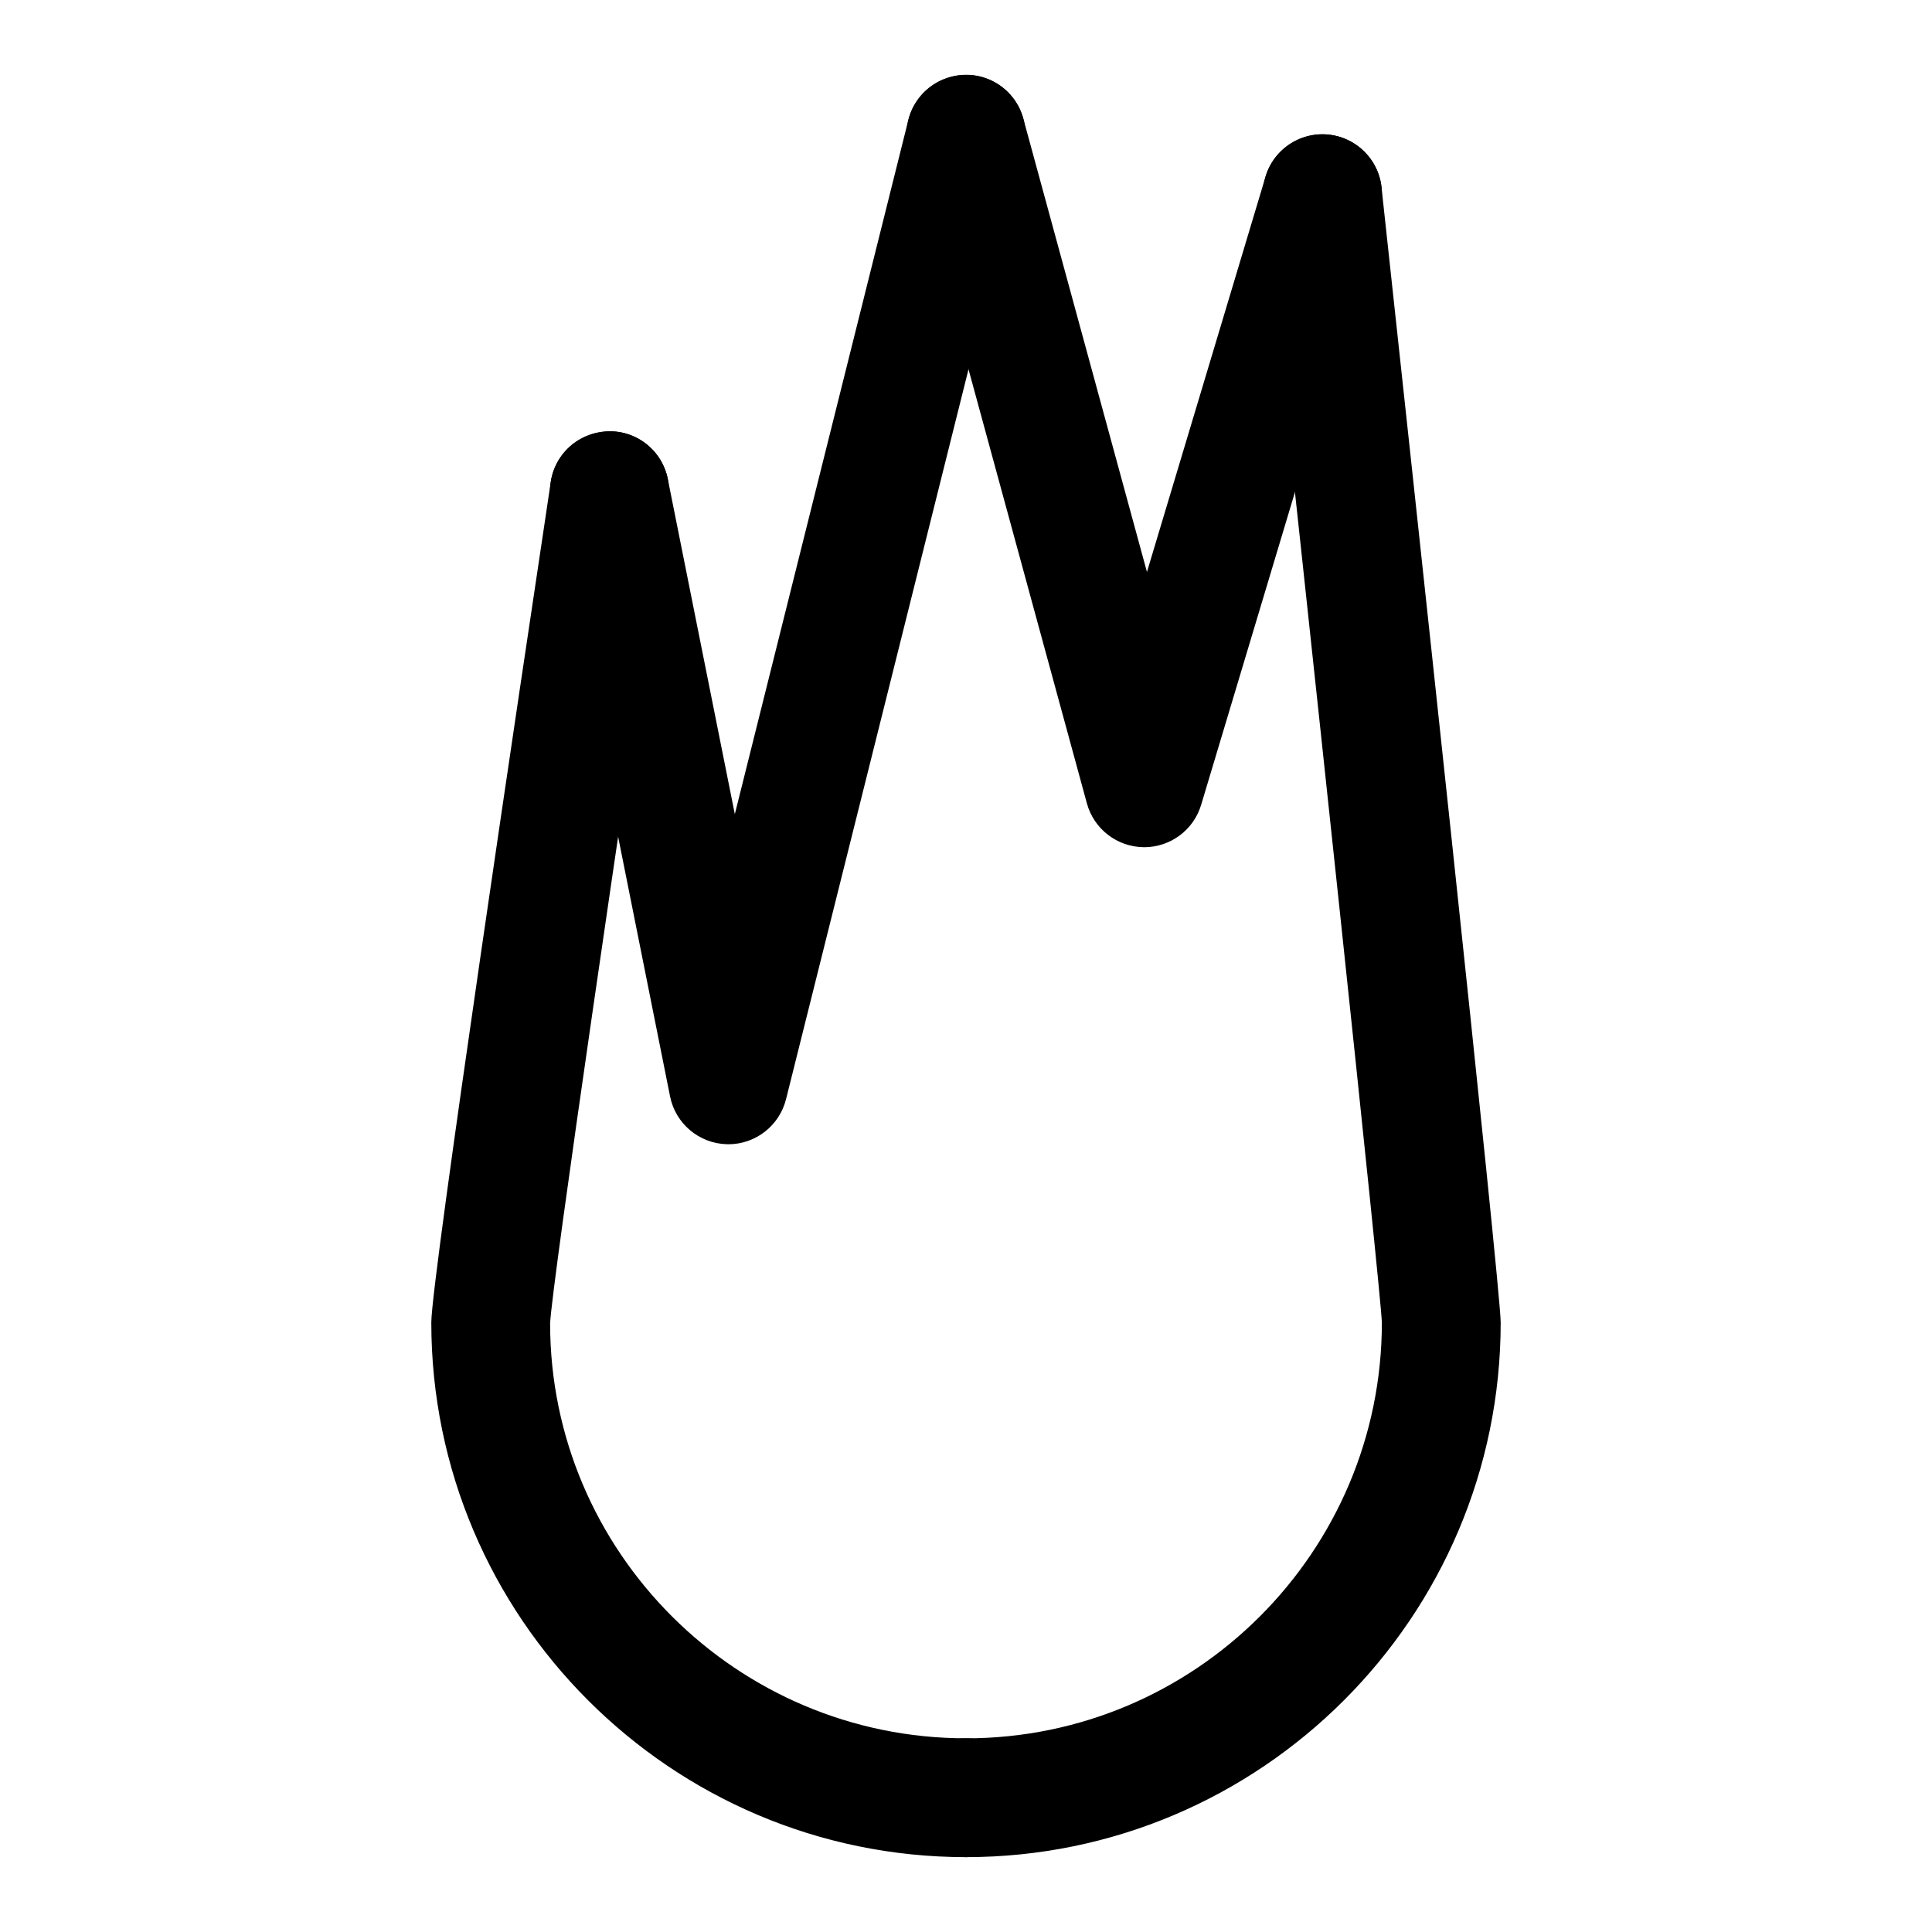
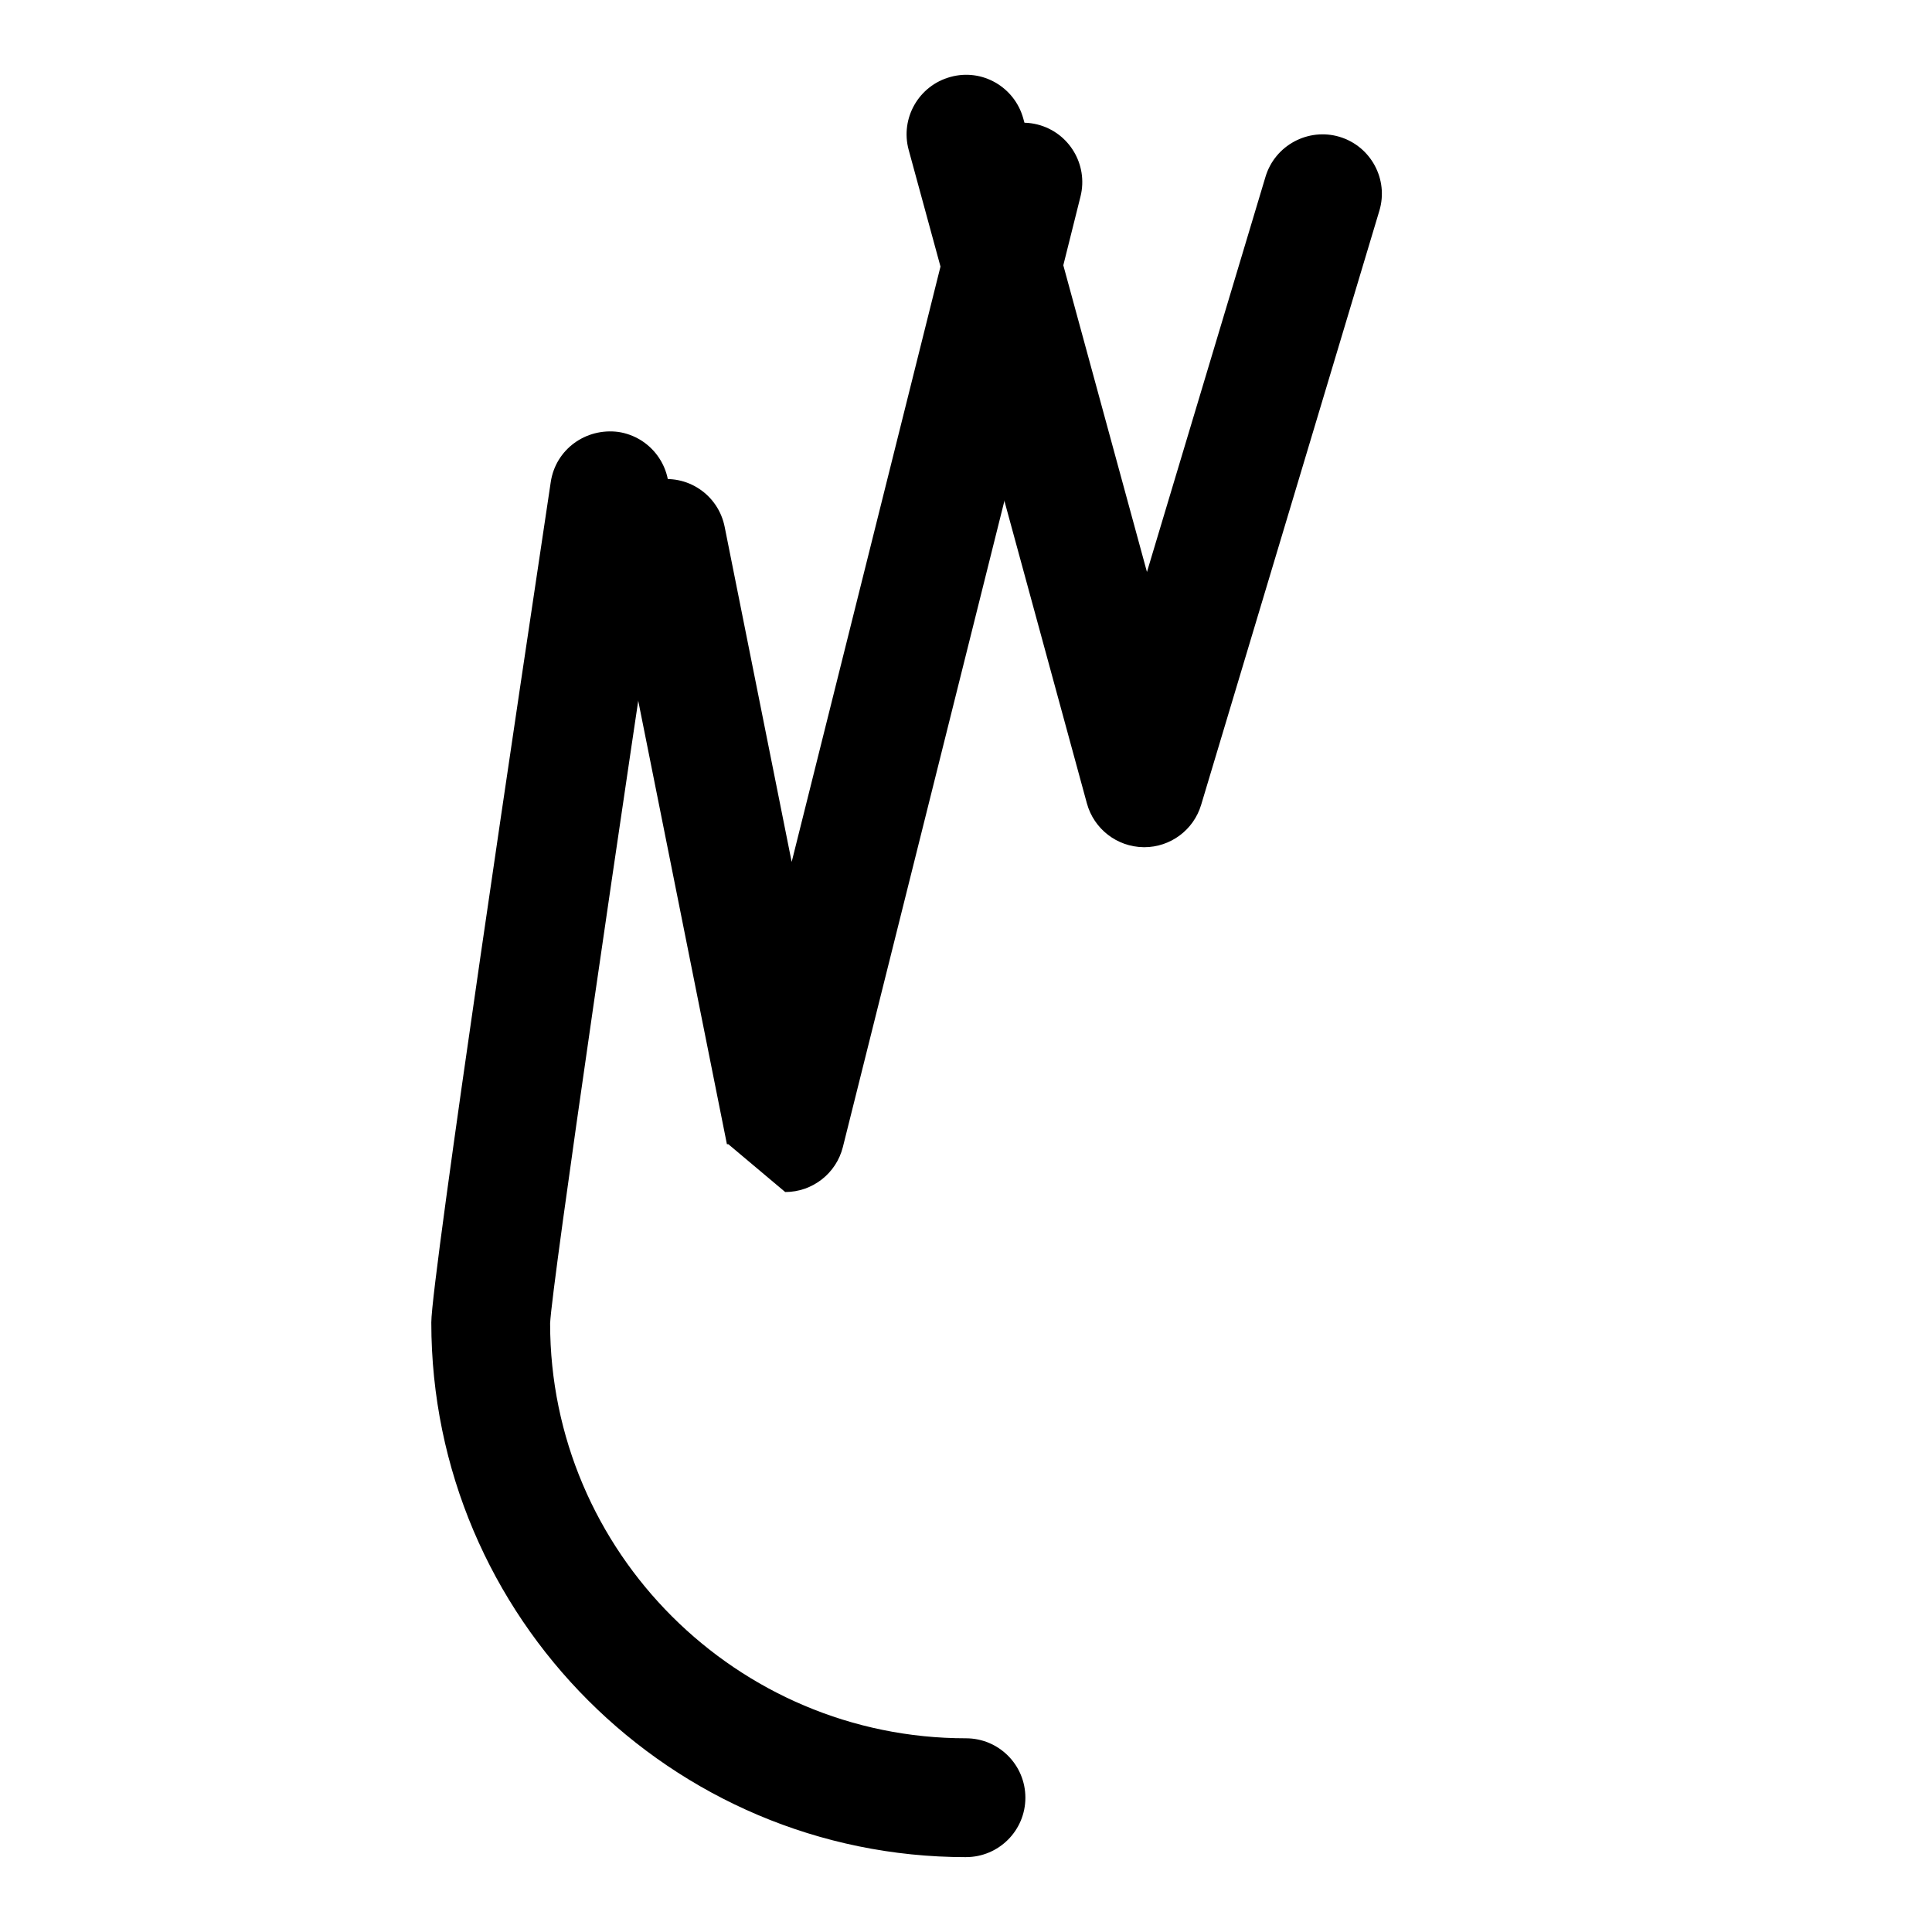
<svg xmlns="http://www.w3.org/2000/svg" fill="#000000" width="800px" height="800px" version="1.1" viewBox="144 144 512 512">
  <g>
-     <path d="m400 636.16c-8.691 0-15.742-7.039-15.742-15.742 0-8.707 7.055-15.742 15.742-15.742 60.773 0 110.21-49.453 110.21-110.21-0.41-9.652-19.004-183.21-31.395-297.45-0.945-8.645 5.305-16.406 13.949-17.352 8.582-0.914 16.406 5.305 17.352 13.965 7.414 68.277 31.582 291.73 31.582 300.83 0 78.141-63.574 141.7-141.7 141.7z" />
    <path d="m400 636.16c-78.121 0-141.7-63.559-141.7-141.7 0-11.398 24.246-173.39 31.66-222.75 1.309-8.613 9.258-14.375 17.918-13.242 8.598 1.309 14.516 9.32 13.227 17.918-11.875 78.875-30.863 207.9-31.32 218.34 0 60.488 49.438 109.94 110.21 109.94 8.691 0 15.742 7.039 15.742 15.742 0 8.707-7.055 15.746-15.742 15.746z" />
-     <path d="m337.02 447.23h-0.379c-7.352-0.188-13.617-5.434-15.066-12.66l-31.488-157.44c-1.699-8.531 3.824-16.812 12.359-18.512 8.582-1.762 16.832 3.809 18.531 12.344l17.758 88.797 45.988-183.98c2.125-8.453 10.676-13.523 19.098-11.461 8.438 2.109 13.555 10.66 11.461 19.082l-62.977 251.91c-1.762 7.019-8.074 11.93-15.285 11.93z" />
+     <path d="m337.02 447.23h-0.379l-31.488-157.44c-1.699-8.531 3.824-16.812 12.359-18.512 8.582-1.762 16.832 3.809 18.531 12.344l17.758 88.797 45.988-183.98c2.125-8.453 10.676-13.523 19.098-11.461 8.438 2.109 13.555 10.66 11.461 19.082l-62.977 251.91c-1.762 7.019-8.074 11.93-15.285 11.93z" />
    <path d="m447.23 368.51h-0.203c-7.023-0.094-13.129-4.832-14.988-11.602l-47.23-173.18c-2.281-8.375 2.66-17.035 11.051-19.332 8.391-2.348 17.035 2.644 19.332 11.051l32.762 120.13 31.426-104.76c2.519-8.328 11.32-13.02 19.602-10.562 8.328 2.504 13.066 11.289 10.562 19.602l-47.23 157.44c-2 6.668-8.141 11.219-15.082 11.219z" />
  </g>
</svg>